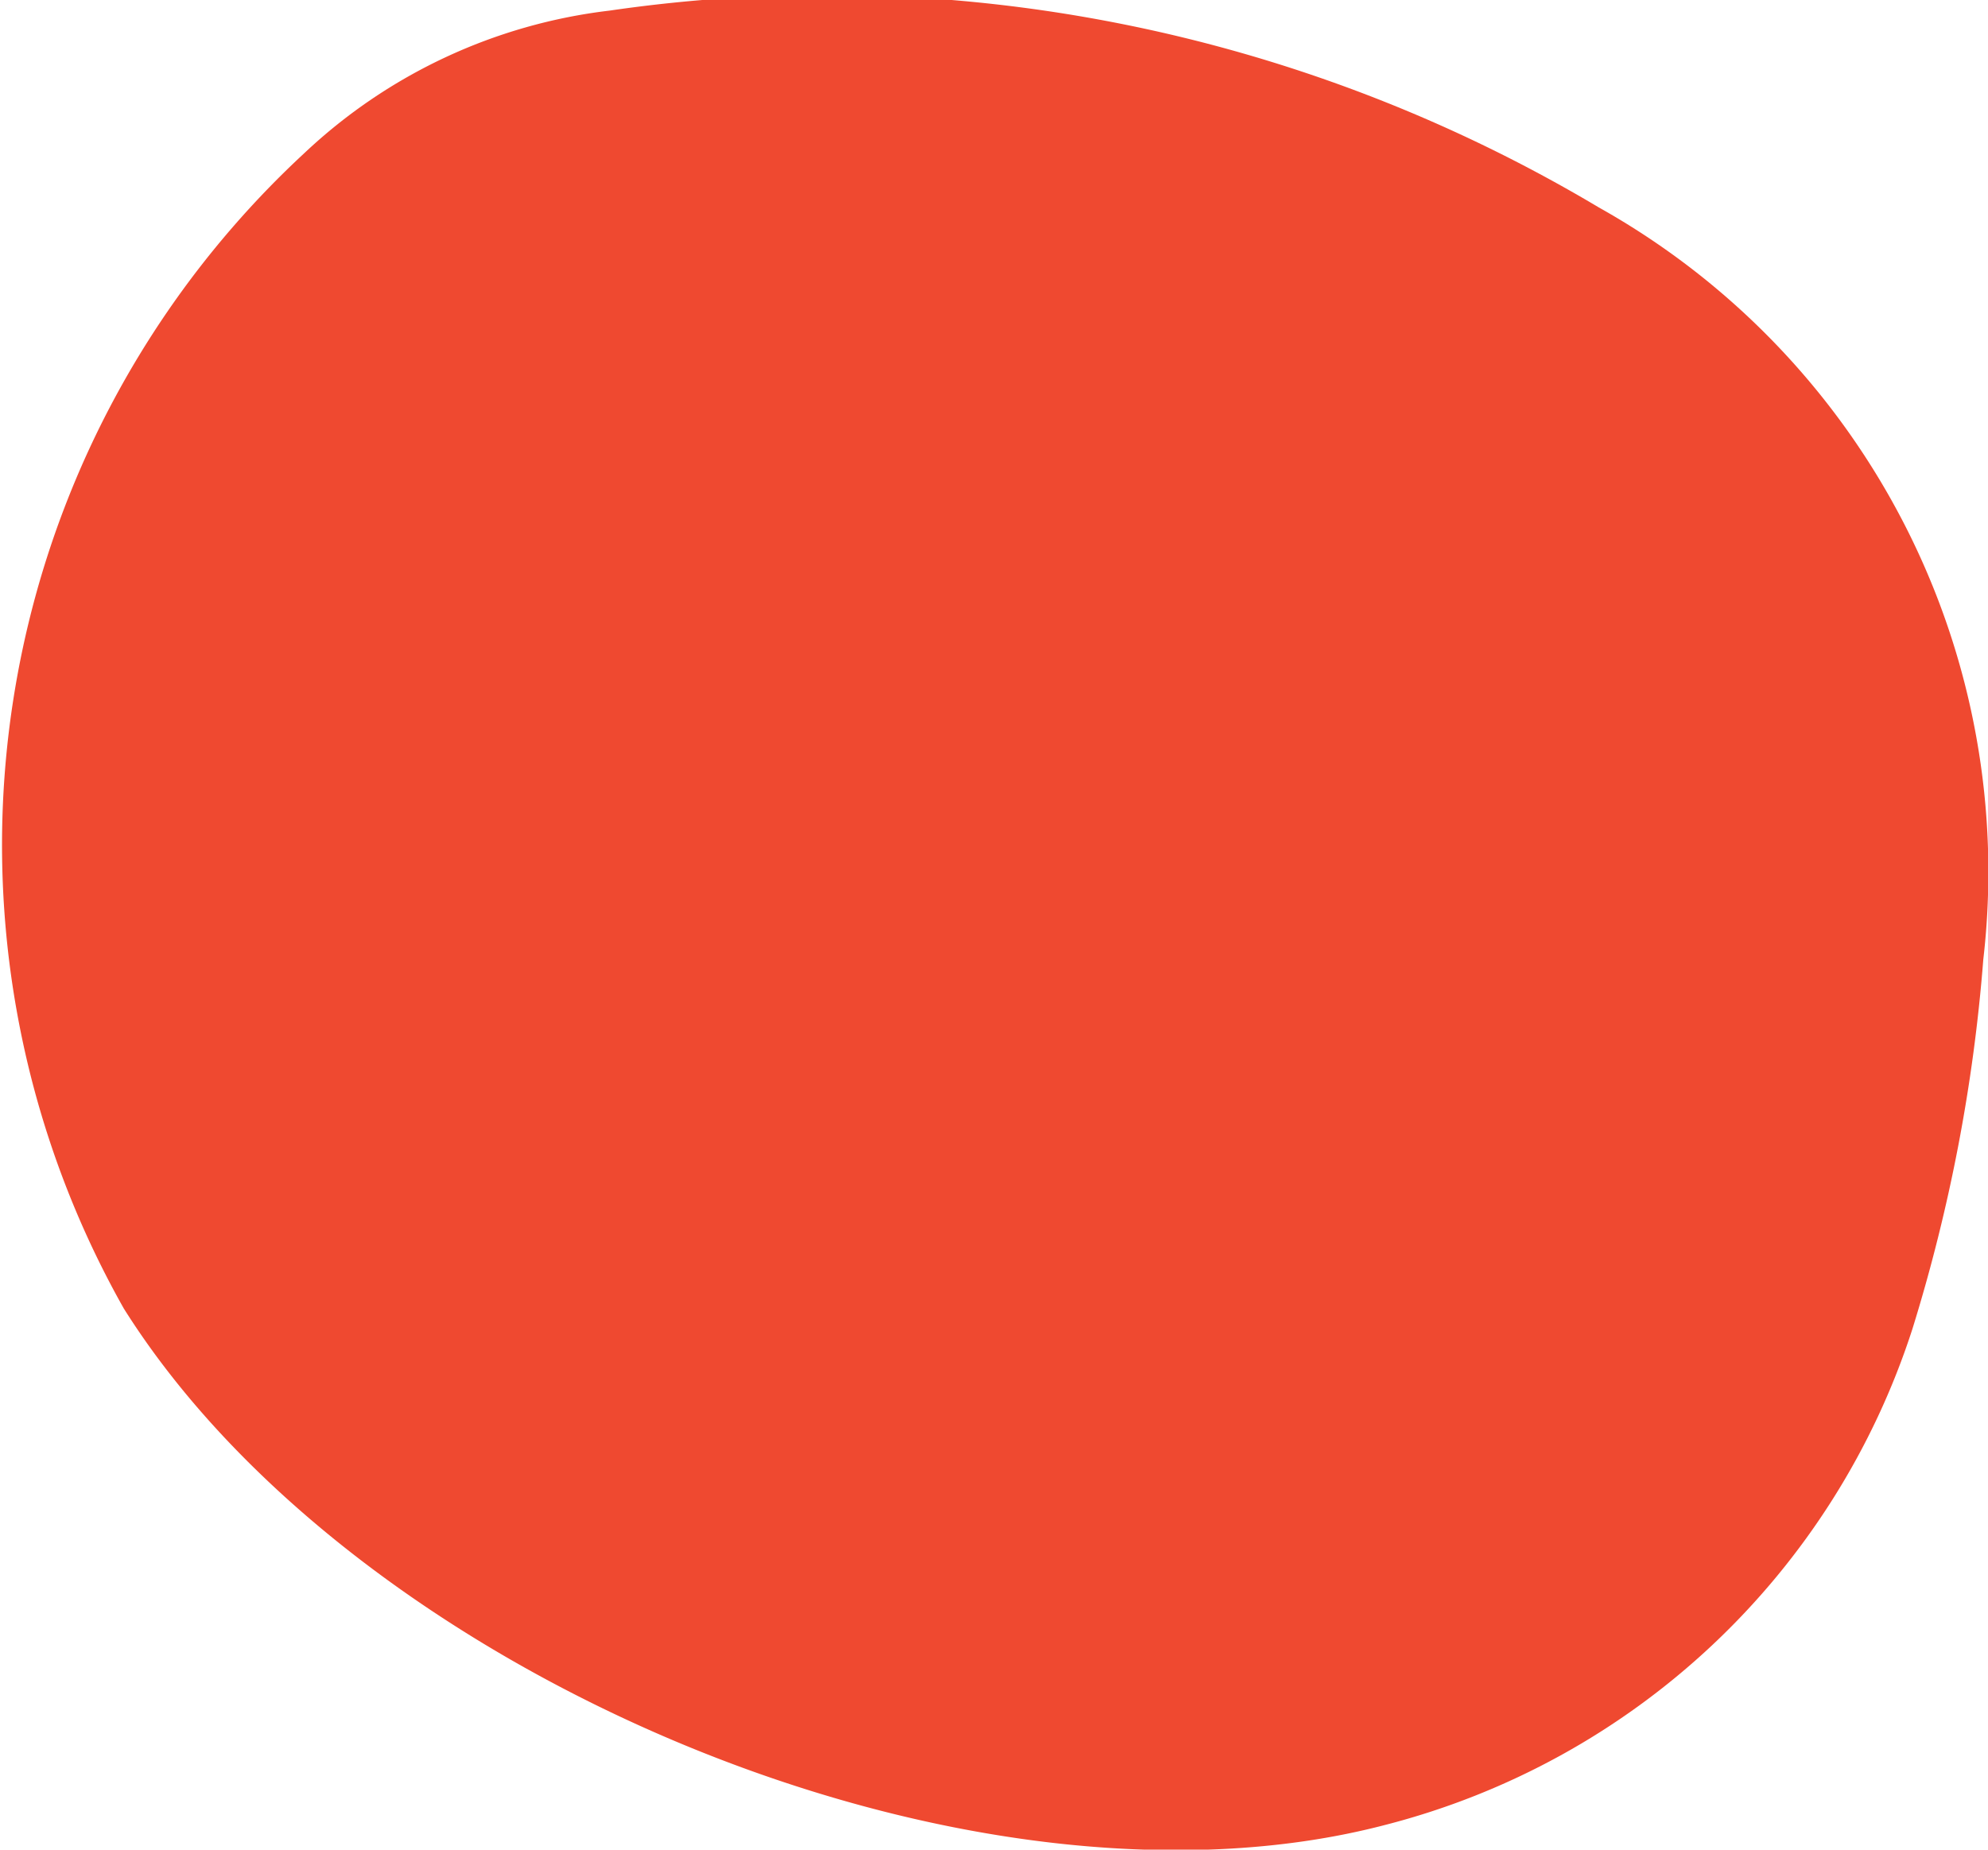
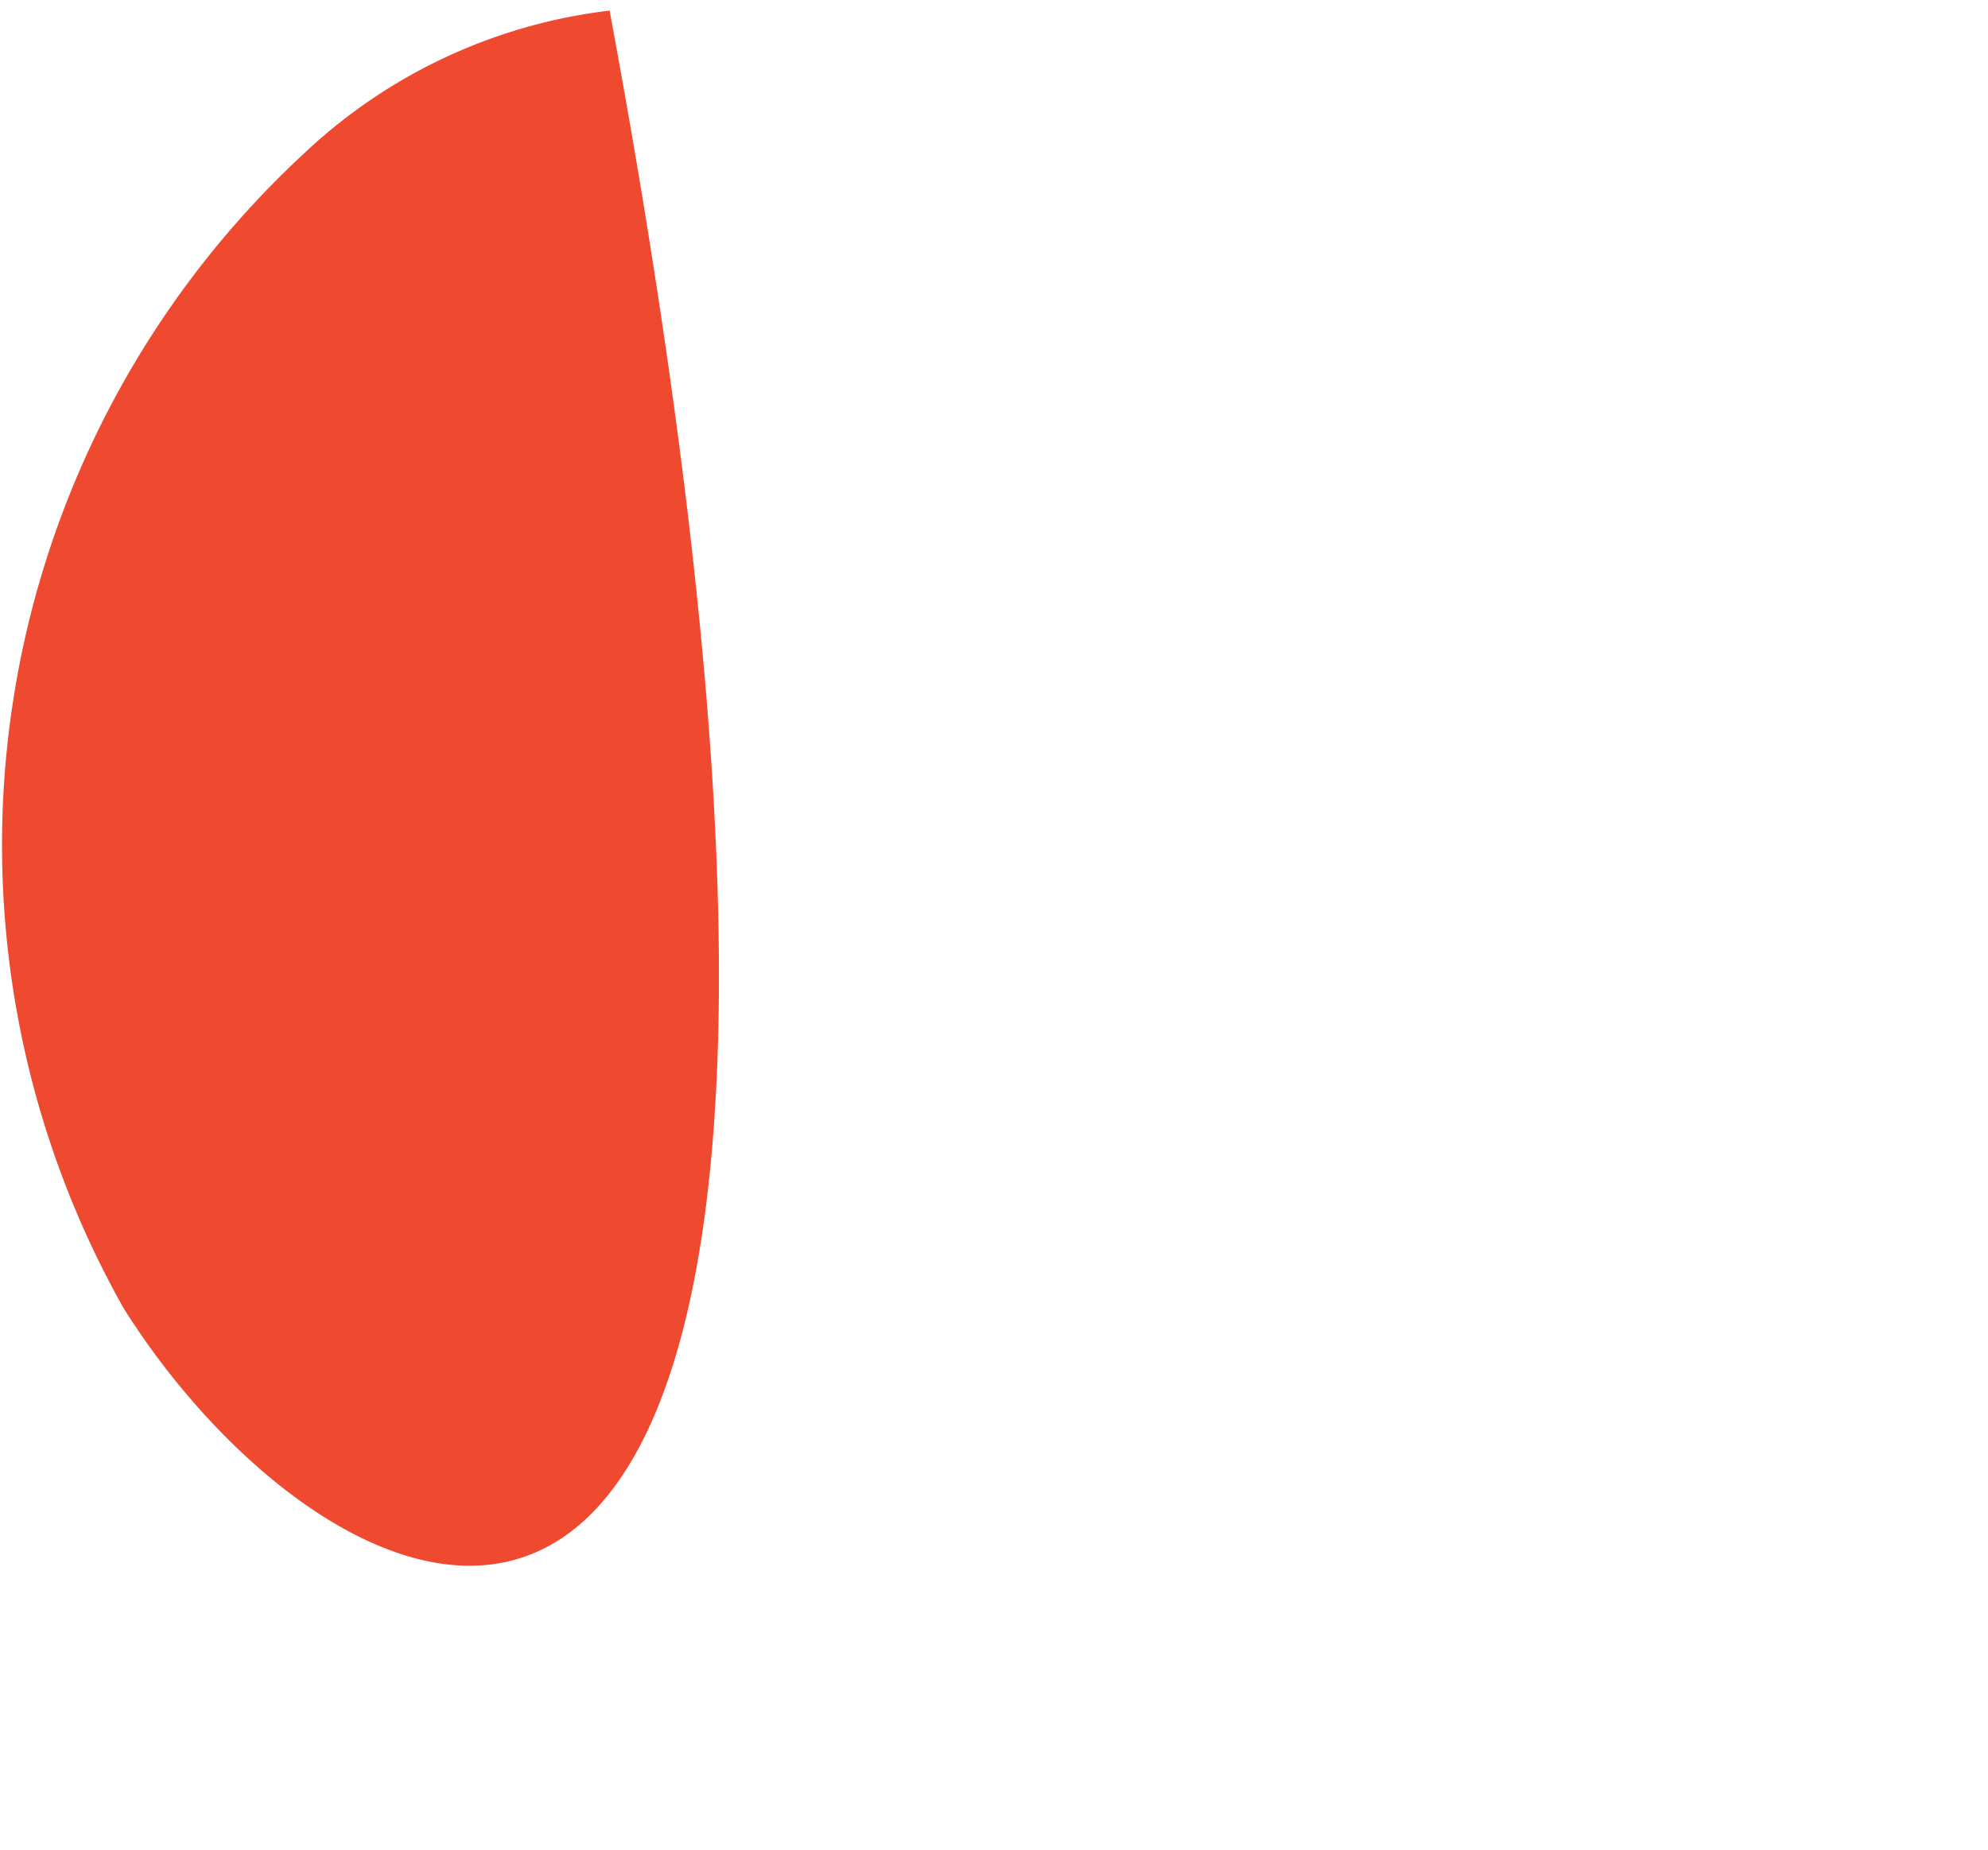
<svg xmlns="http://www.w3.org/2000/svg" viewBox="0 0 16.86 15.69">
  <defs>
    <style>.cls-1{fill:#ef4930;}</style>
  </defs>
  <title>separator</title>
  <g id="Layer_2" data-name="Layer 2">
    <g id="Layer_1-2" data-name="Layer 1">
-       <path class="cls-1" d="M2.58,1.3A4.55,4.55,0,0,1,5.17.09a12.78,12.78,0,0,1,8.39,1.67,6.46,6.46,0,0,1,3.26,6.38,14.32,14.32,0,0,1-.6,3.13,6.36,6.36,0,0,1-4.47,4.21C8.2,16.41,3,14.2,1.05,11.1A8,8,0,0,1,2.58,1.3Z" />
+       <path class="cls-1" d="M2.58,1.3A4.55,4.55,0,0,1,5.17.09C8.2,16.41,3,14.2,1.05,11.1A8,8,0,0,1,2.58,1.3Z" />
    </g>
  </g>
</svg>